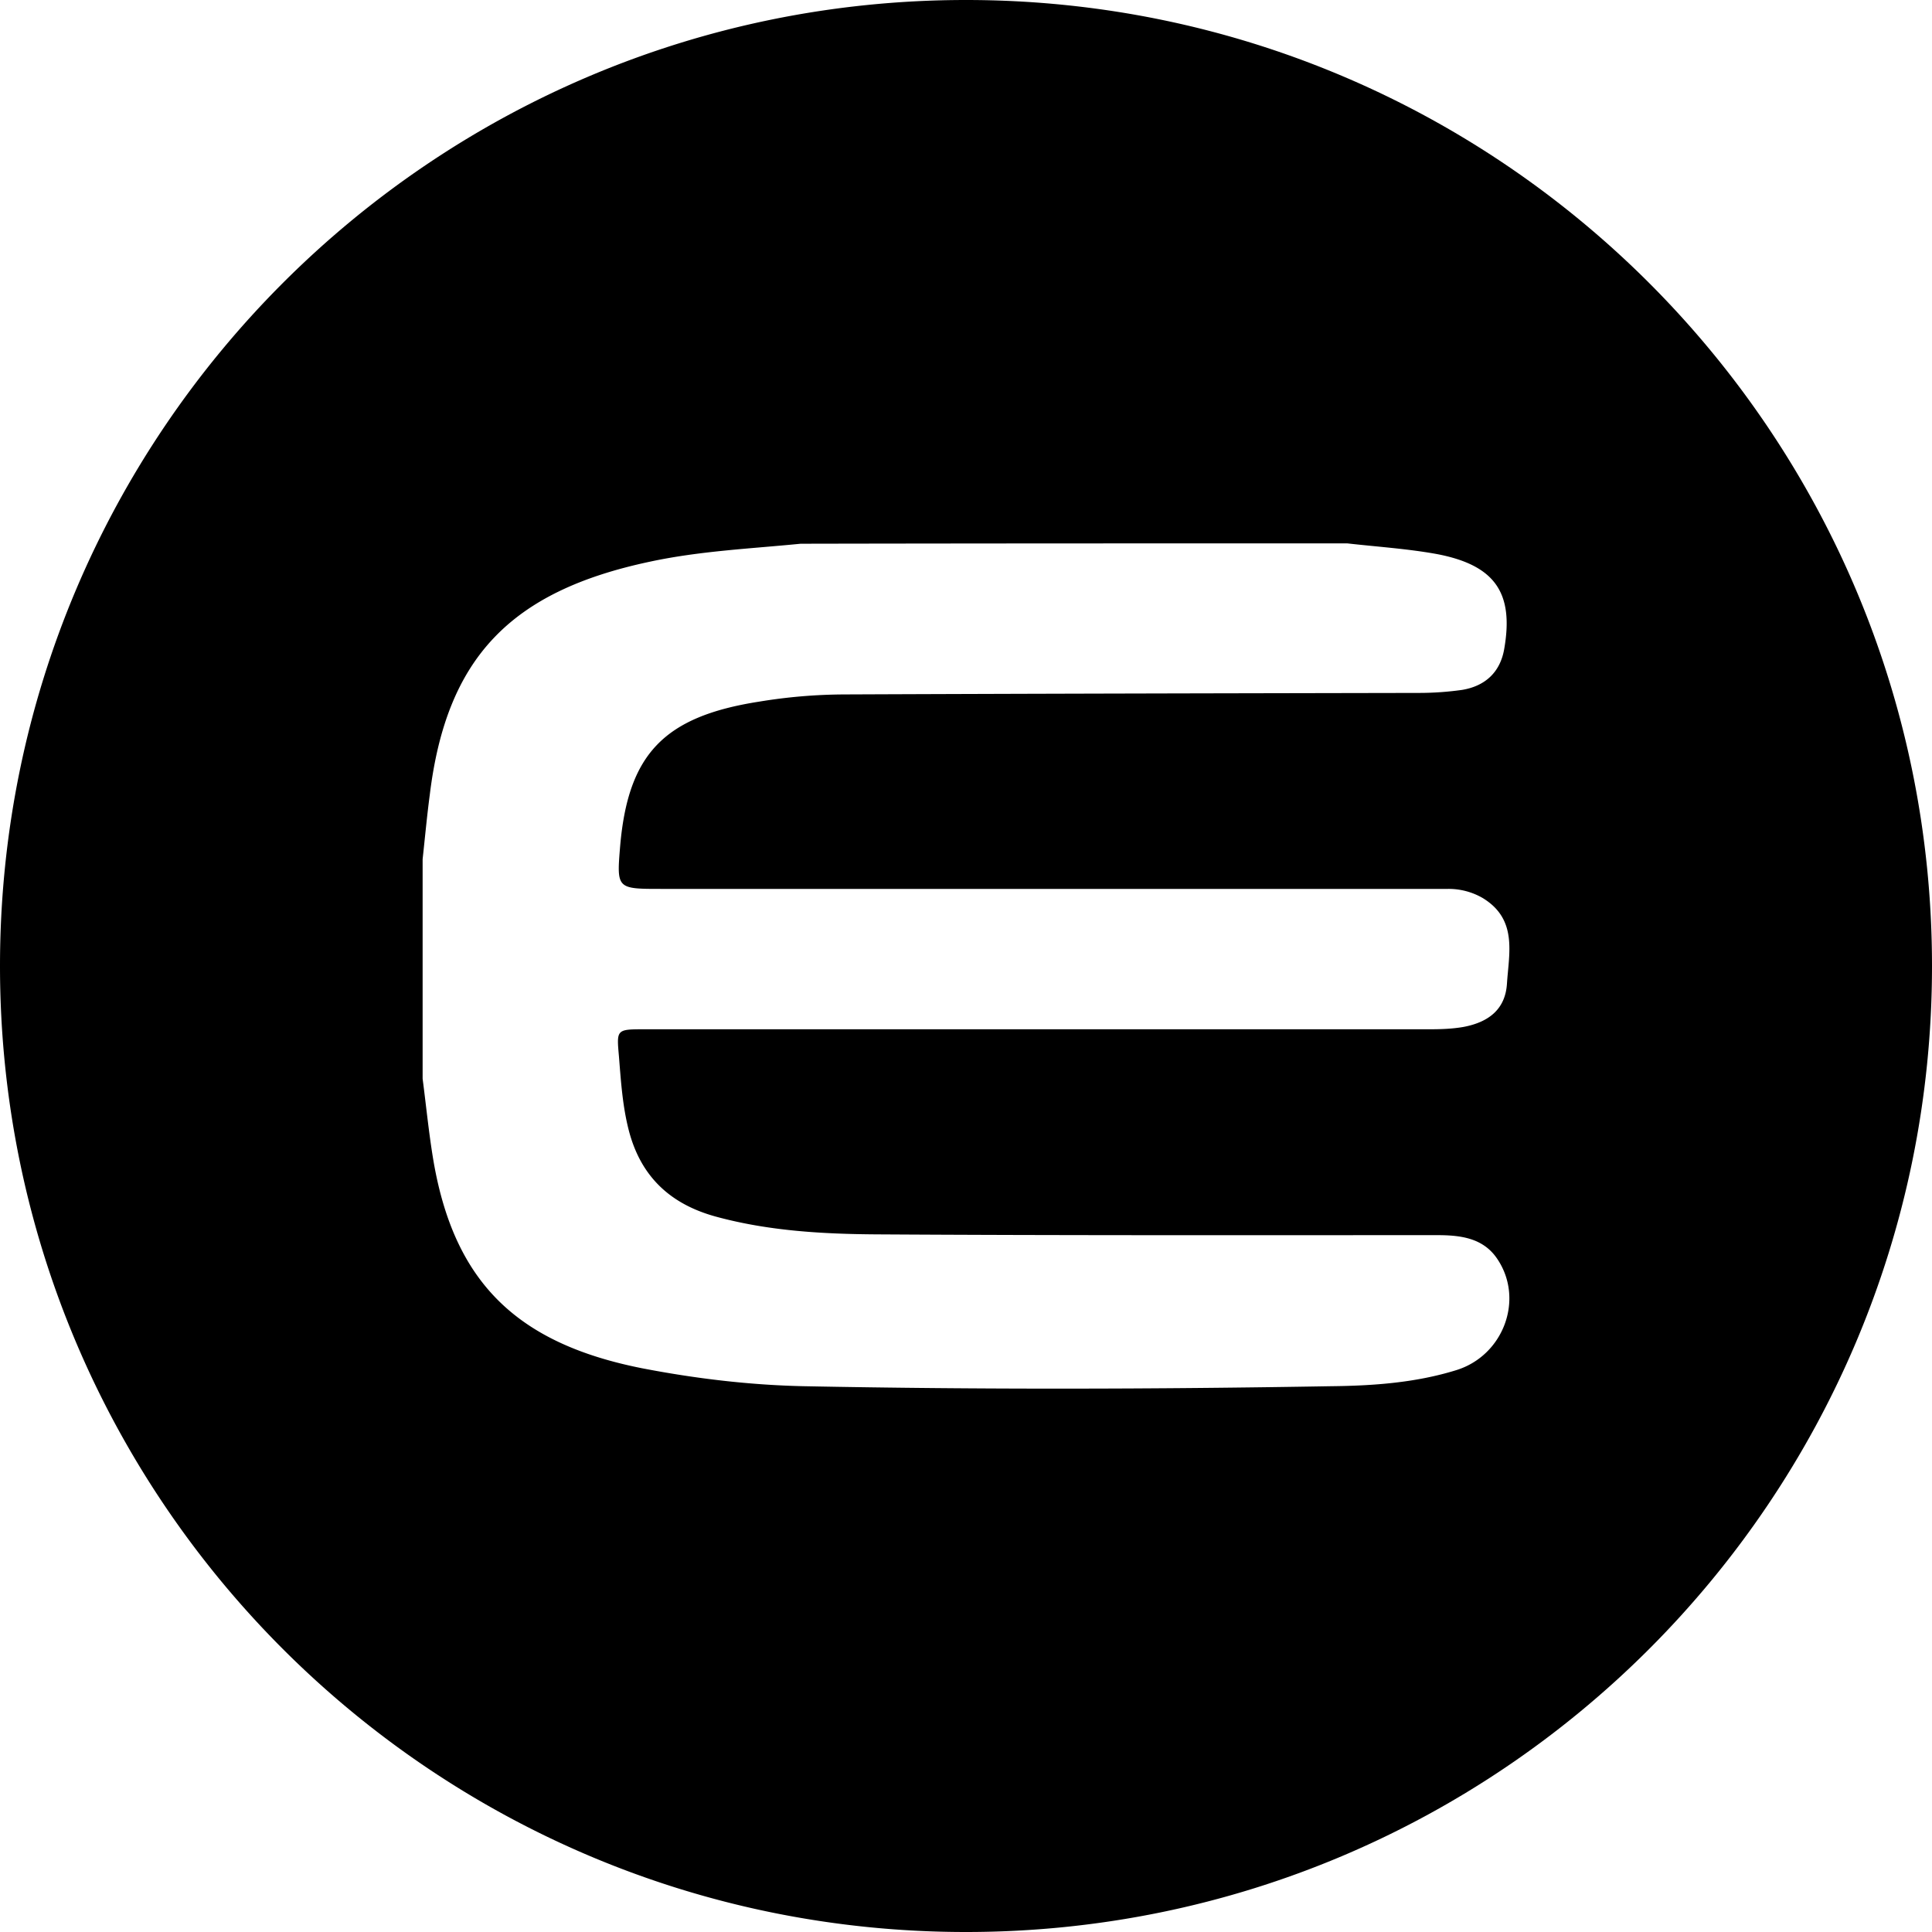
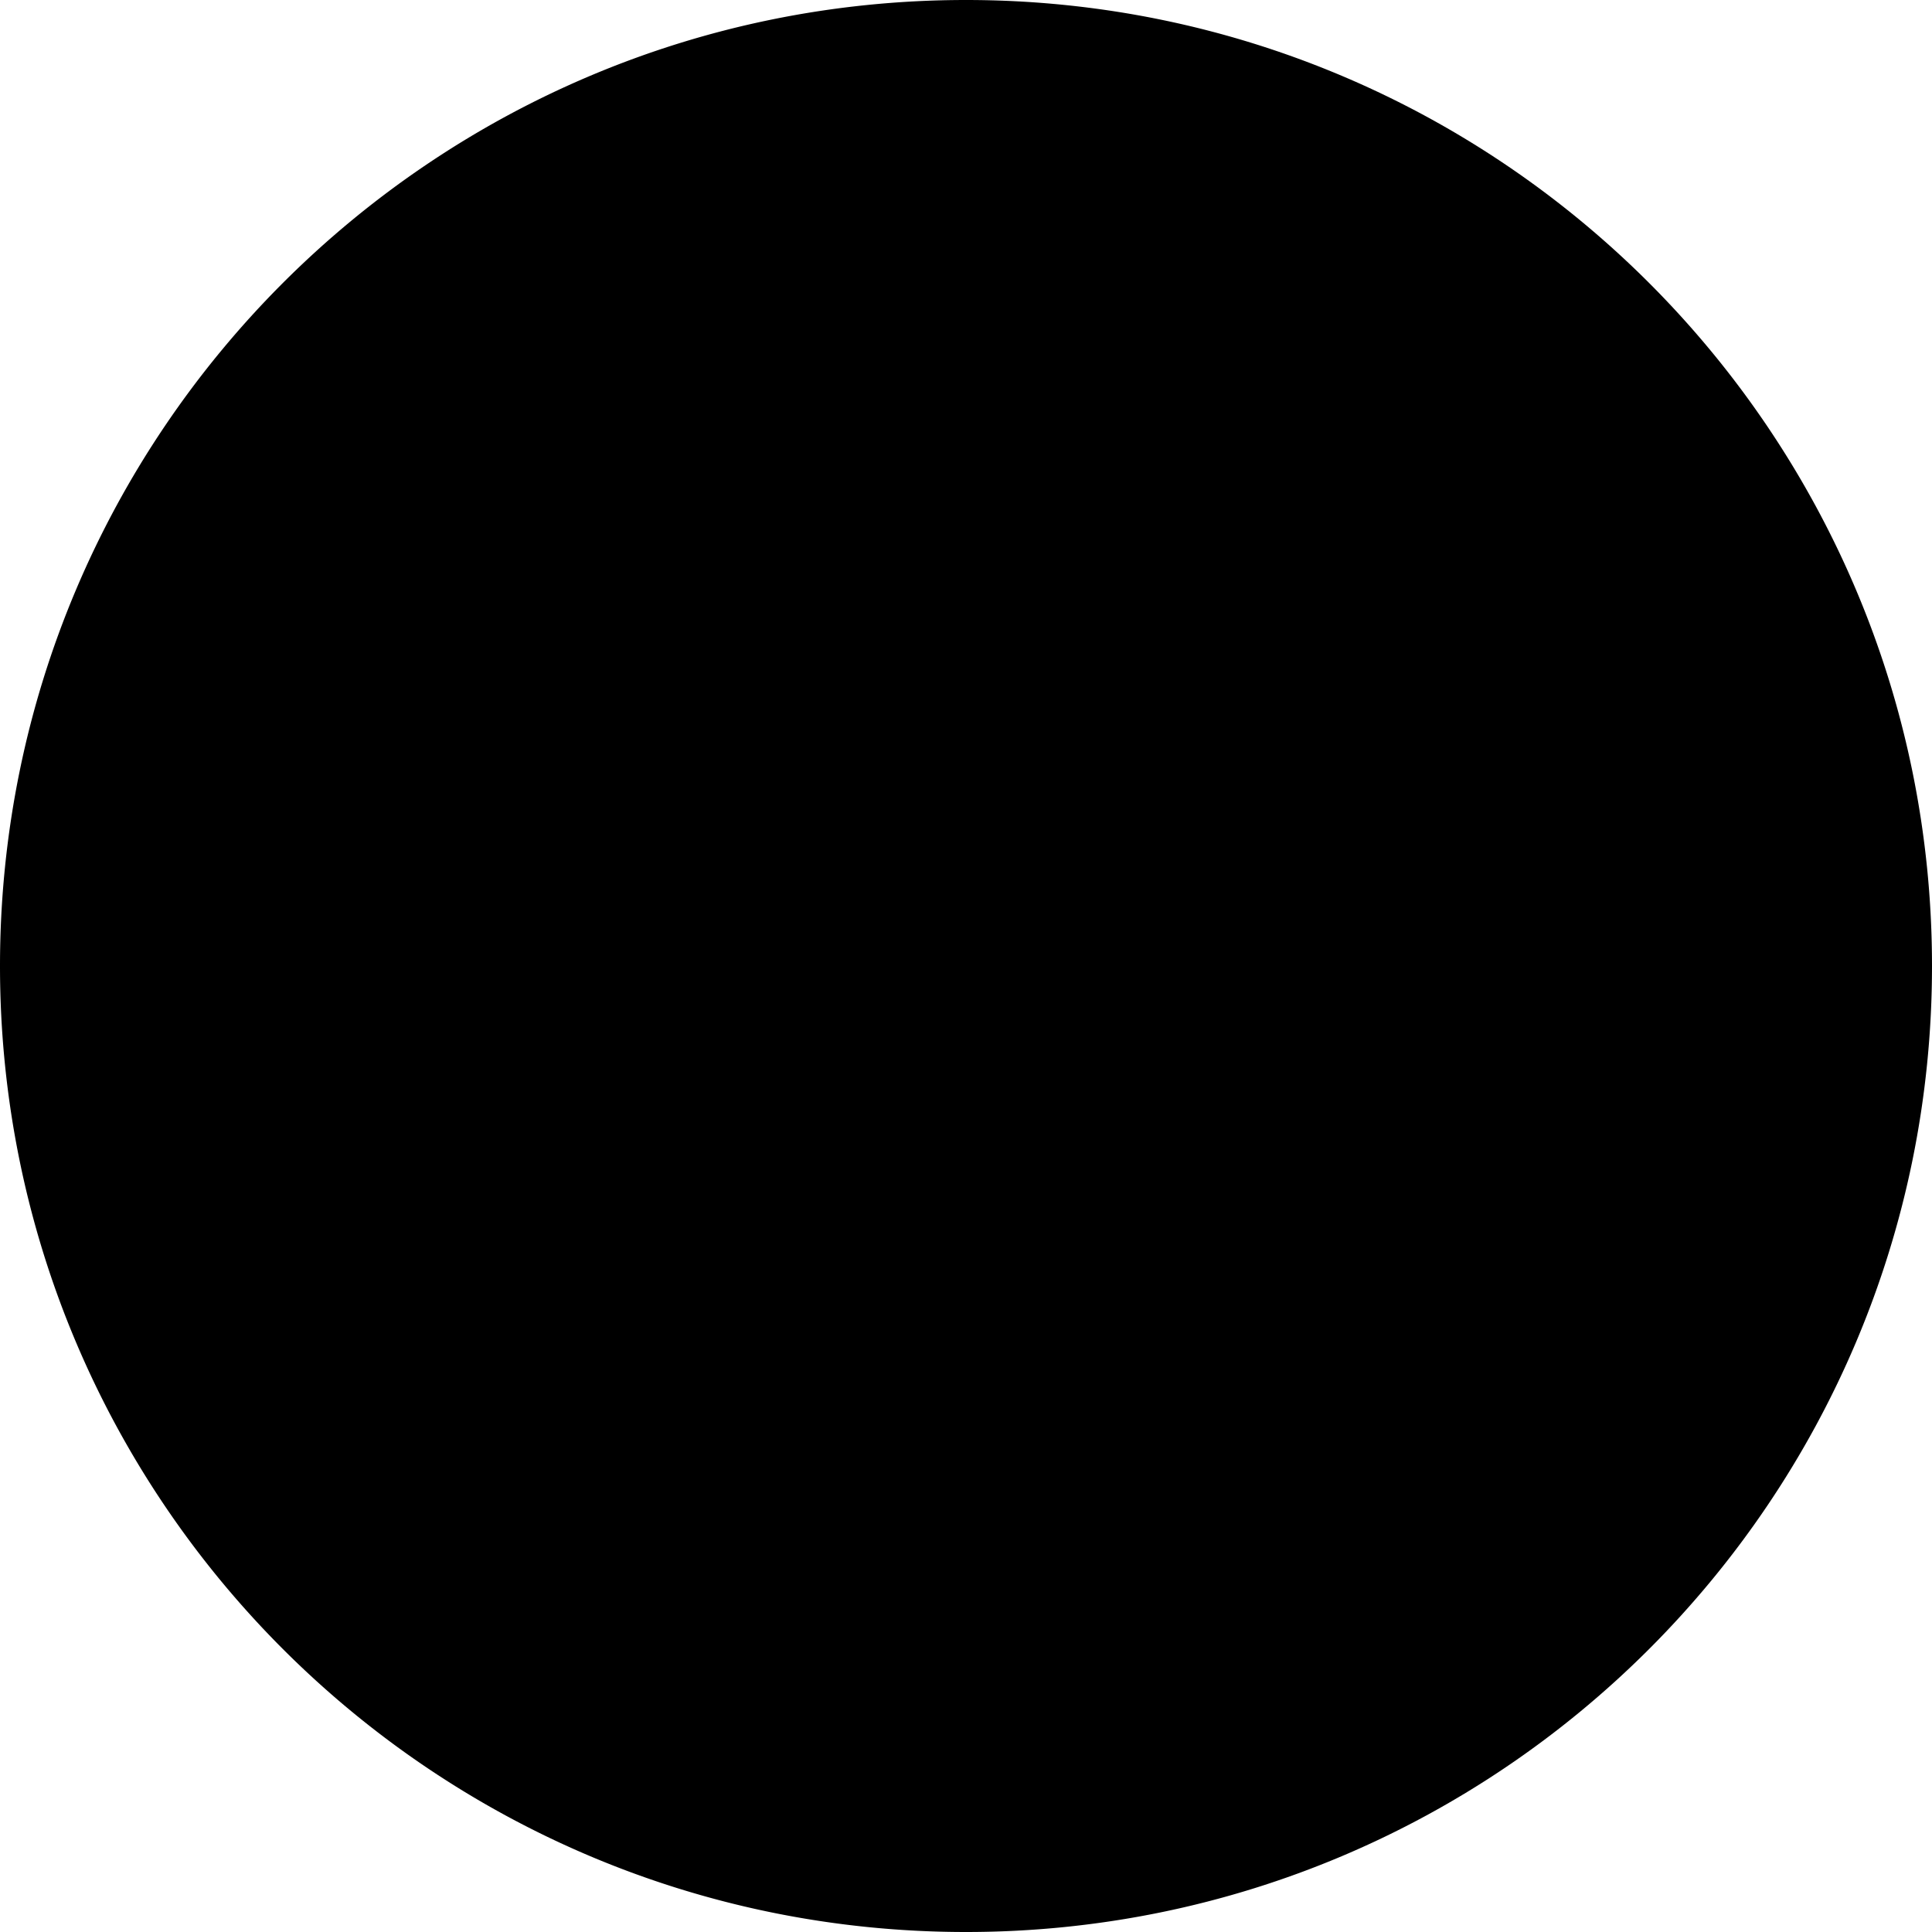
<svg xmlns="http://www.w3.org/2000/svg" fill="#000000" width="800px" height="800px" viewBox="0 0 32 32">
-   <path d="M16 32C7.163 32 0 24.837 0 16S7.163 0 16 0s16 7.163 16 16-7.163 16-16 16zm6.313-23c-3.022 0-6.043 0-9.052.006-.83.082-1.672.12-2.495.297-2.318.491-3.371 1.6-3.647 3.857-.047.353-.08.712-.119 1.071v3.636c.06.46.105.927.184 1.387.35 1.992 1.383 3 3.457 3.41.882.17 1.777.277 2.673.296 2.91.057 5.82.05 8.73 0 .697-.007 1.402-.057 2.073-.265.784-.24 1.133-1.172.685-1.84-.23-.347-.6-.397-.994-.397-3.101 0-6.195.006-9.296-.013-.889-.006-1.778-.057-2.64-.29-.777-.208-1.258-.674-1.455-1.424-.105-.403-.132-.813-.165-1.23-.04-.453-.046-.453.435-.453h12.99c.183 0 .374-.006.559-.038.44-.082.698-.308.724-.718.033-.51.178-1.065-.402-1.418a1.124 1.124 0 00-.573-.151H10.957c-.744 0-.744 0-.685-.713.132-1.518.724-2.142 2.298-2.388a8.84 8.84 0 011.422-.12c3.173-.013 6.353-.019 9.526-.025a5.12 5.12 0 00.698-.05c.388-.064.632-.297.698-.675.164-.933-.152-1.393-1.12-1.576-.487-.088-.987-.12-1.48-.176z" />
+   <path d="M16 32C7.163 32 0 24.837 0 16S7.163 0 16 0s16 7.163 16 16-7.163 16-16 16zc-3.022 0-6.043 0-9.052.006-.83.082-1.672.12-2.495.297-2.318.491-3.371 1.6-3.647 3.857-.047.353-.08.712-.119 1.071v3.636c.06.46.105.927.184 1.387.35 1.992 1.383 3 3.457 3.41.882.17 1.777.277 2.673.296 2.91.057 5.82.05 8.73 0 .697-.007 1.402-.057 2.073-.265.784-.24 1.133-1.172.685-1.84-.23-.347-.6-.397-.994-.397-3.101 0-6.195.006-9.296-.013-.889-.006-1.778-.057-2.64-.29-.777-.208-1.258-.674-1.455-1.424-.105-.403-.132-.813-.165-1.23-.04-.453-.046-.453.435-.453h12.99c.183 0 .374-.006.559-.038.44-.082.698-.308.724-.718.033-.51.178-1.065-.402-1.418a1.124 1.124 0 00-.573-.151H10.957c-.744 0-.744 0-.685-.713.132-1.518.724-2.142 2.298-2.388a8.84 8.84 0 011.422-.12c3.173-.013 6.353-.019 9.526-.025a5.12 5.12 0 00.698-.05c.388-.064.632-.297.698-.675.164-.933-.152-1.393-1.12-1.576-.487-.088-.987-.12-1.48-.176z" />
</svg>